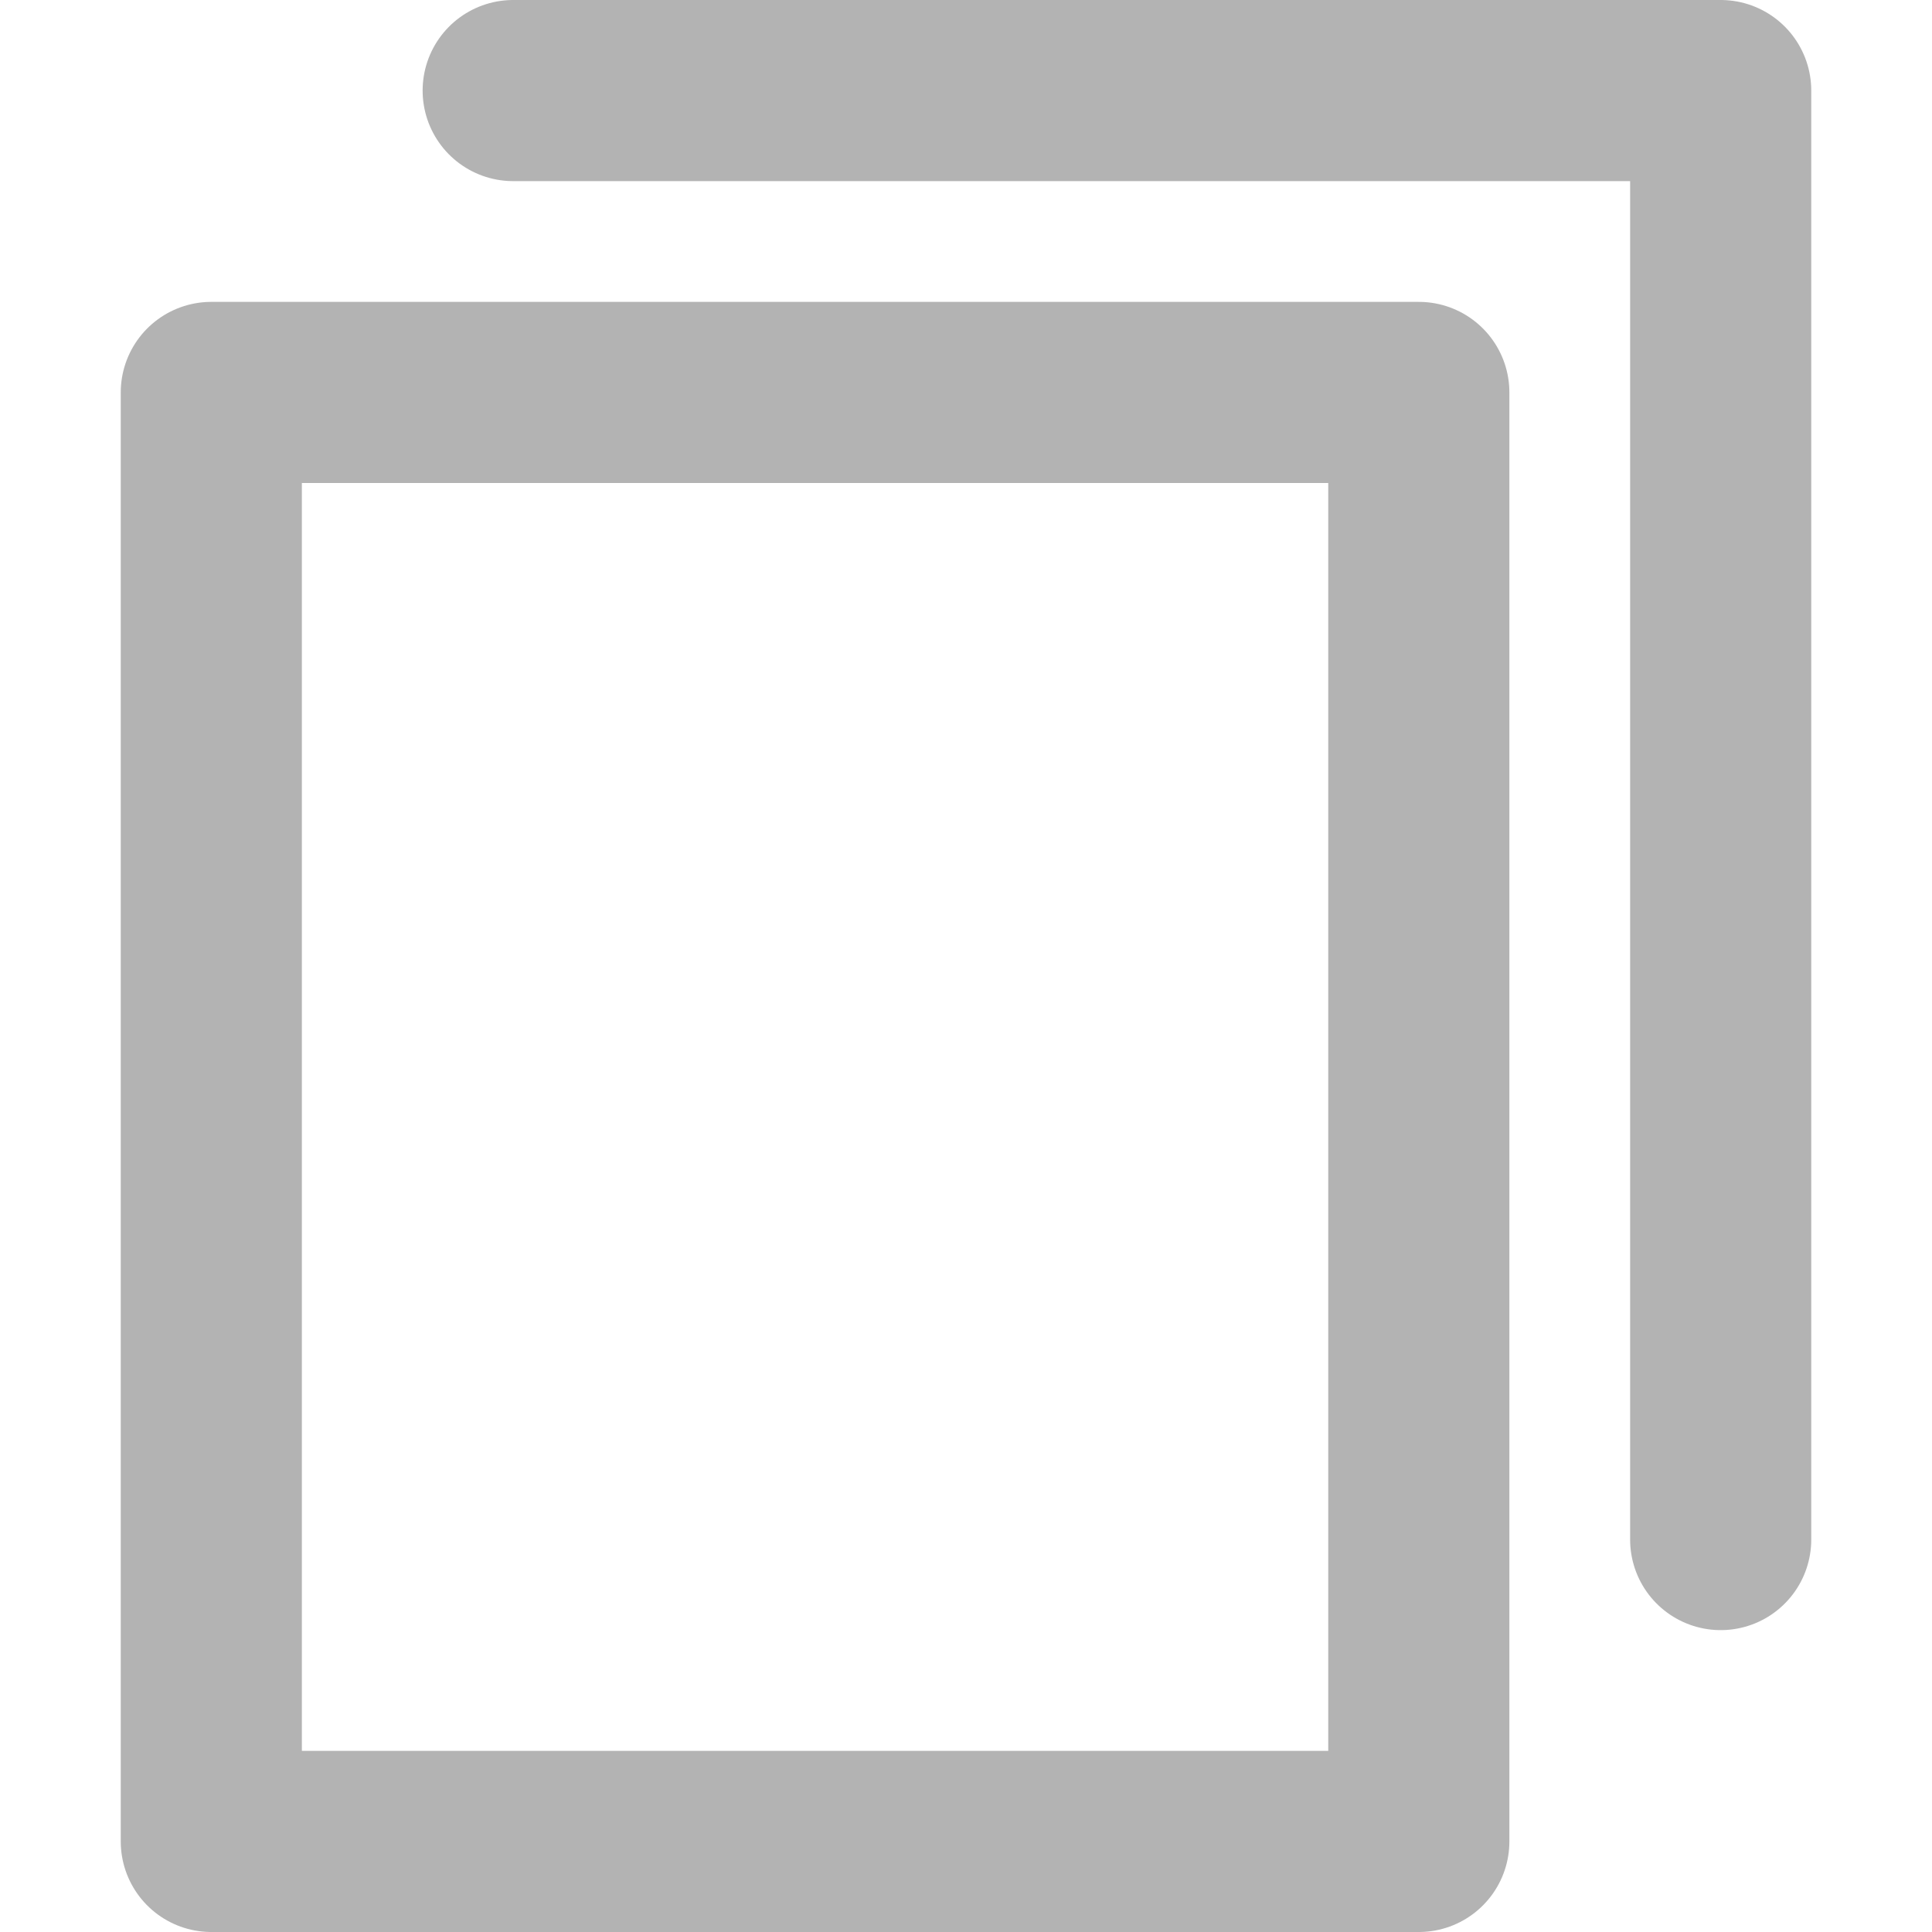
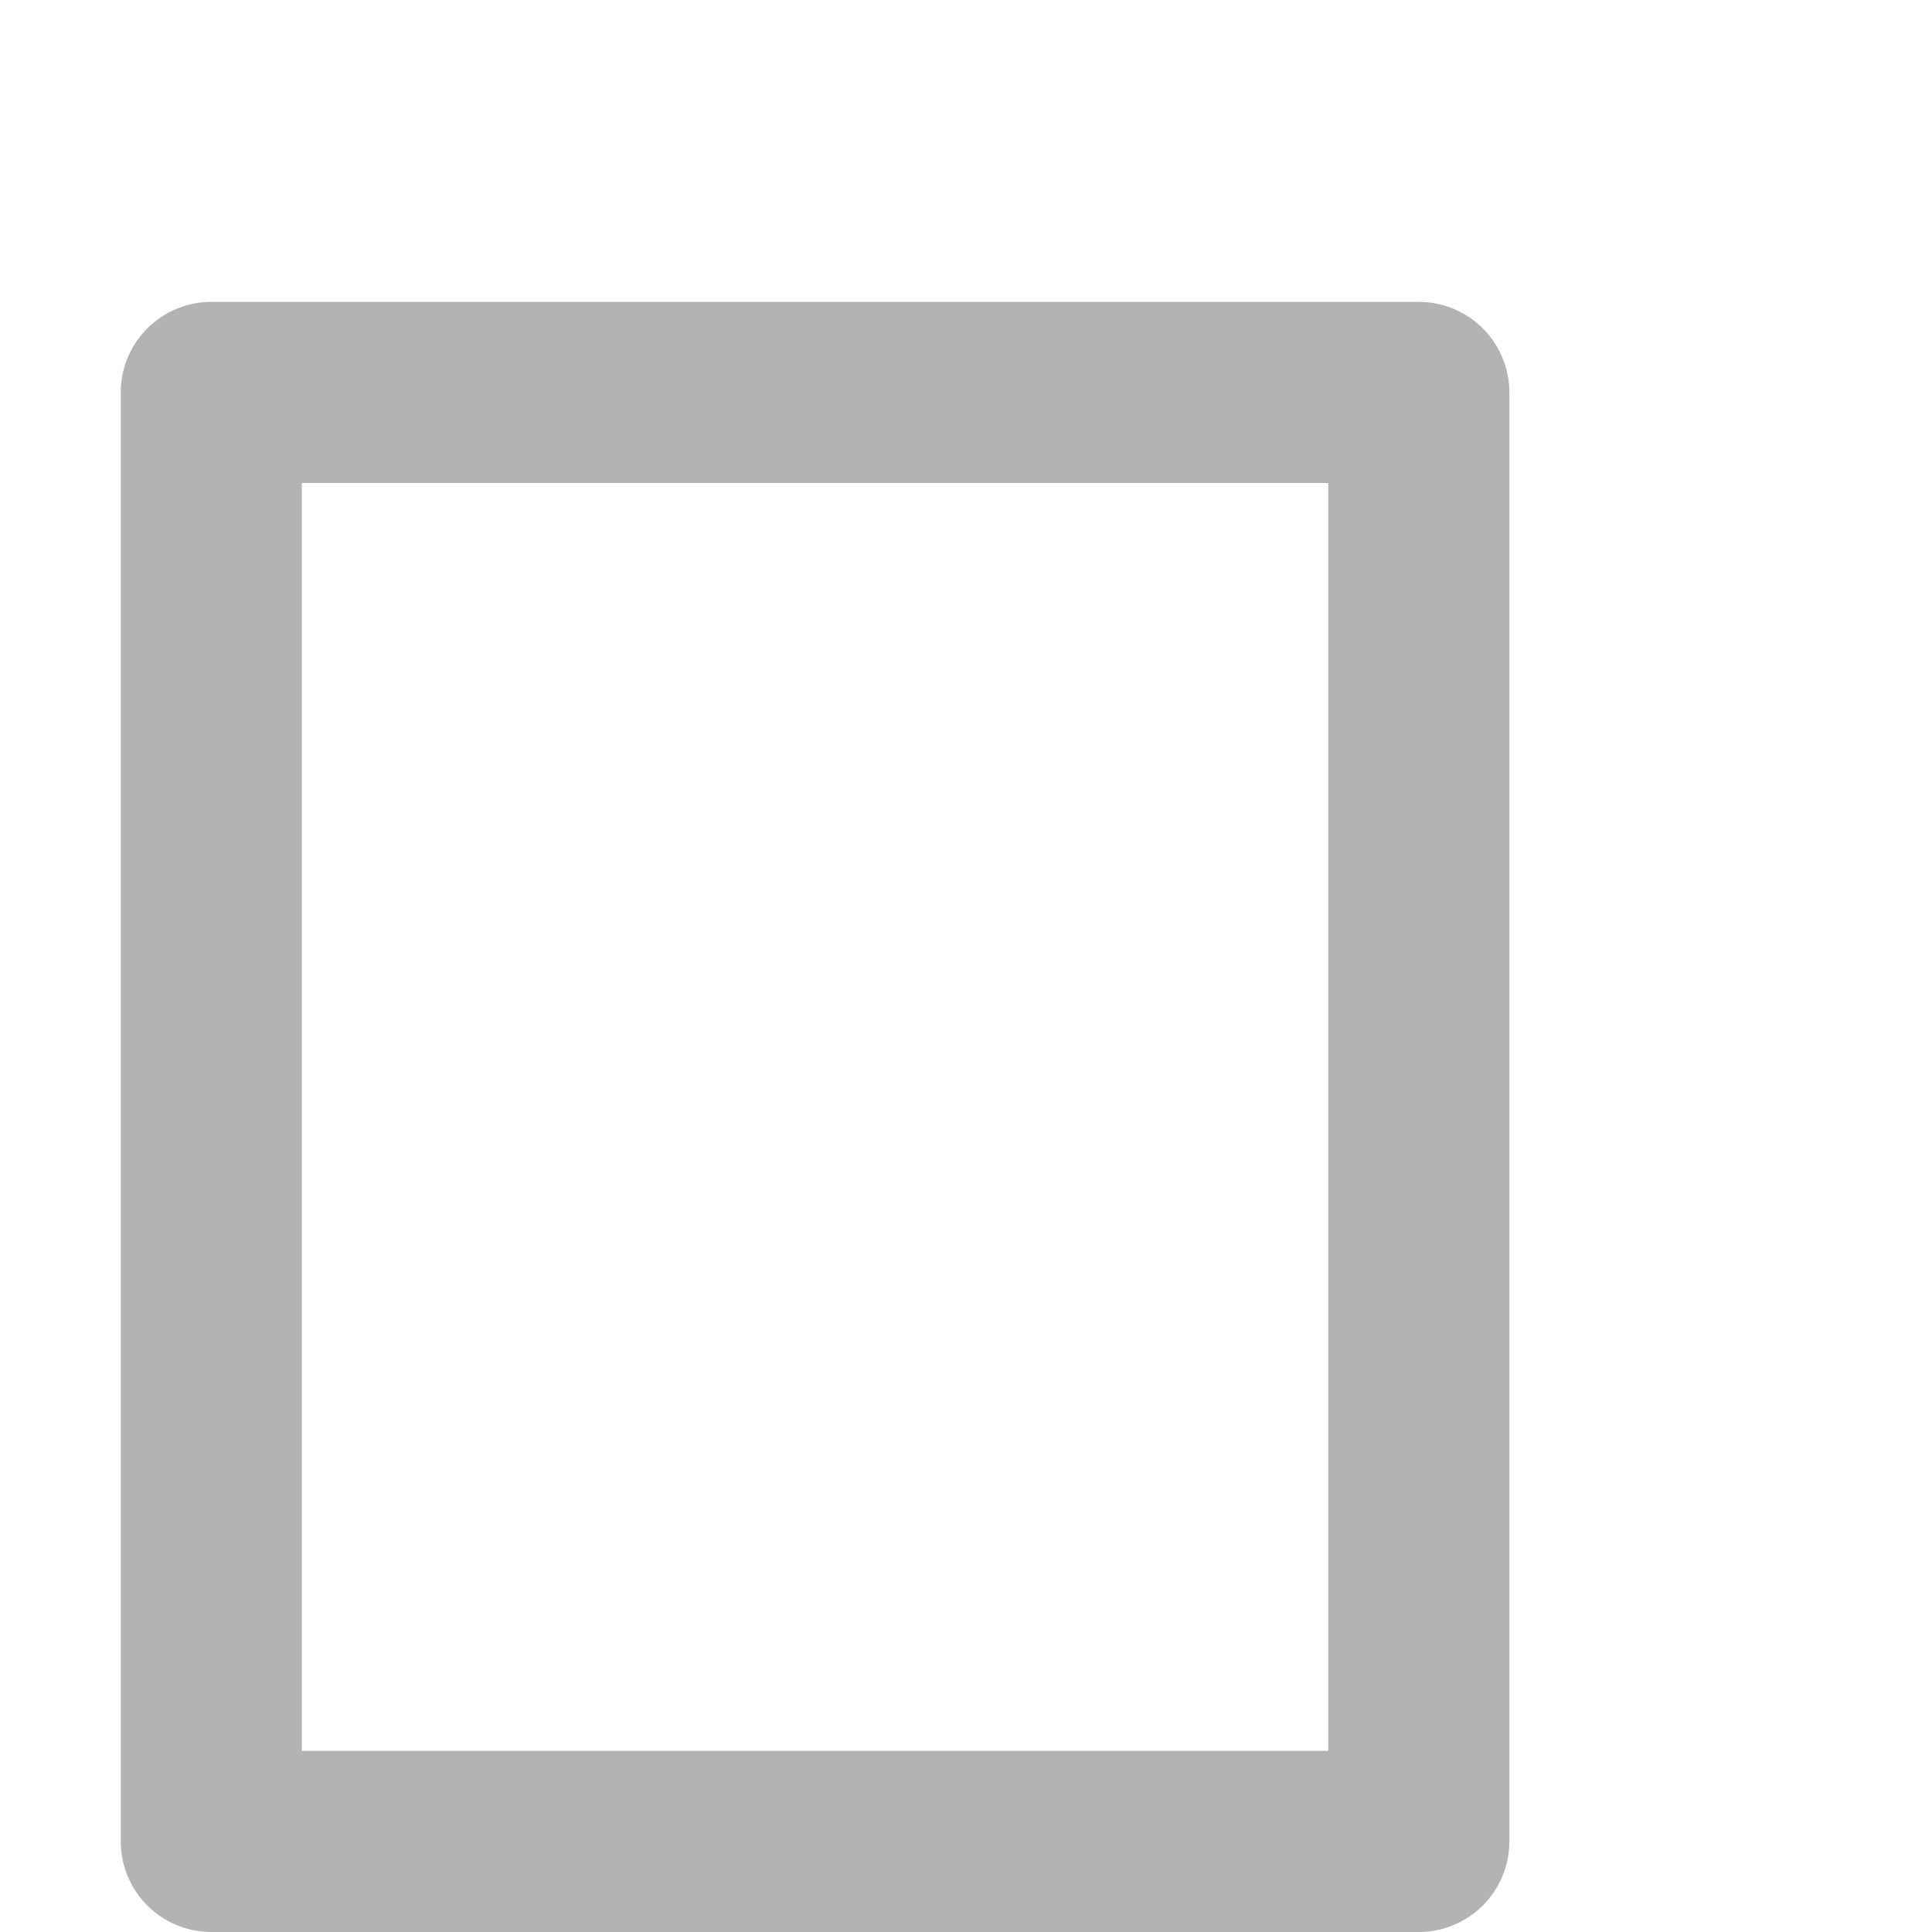
<svg xmlns="http://www.w3.org/2000/svg" viewBox="0 0 64 64" fill="none" stroke="#b3b3b3" stroke-width="6" stroke-linecap="round" stroke-linejoin="round">
-   <path d="M 17,3 H 57 V 51" />
  <path d="M 7,13 V 61 H 47 V 13 H 7" />
</svg>